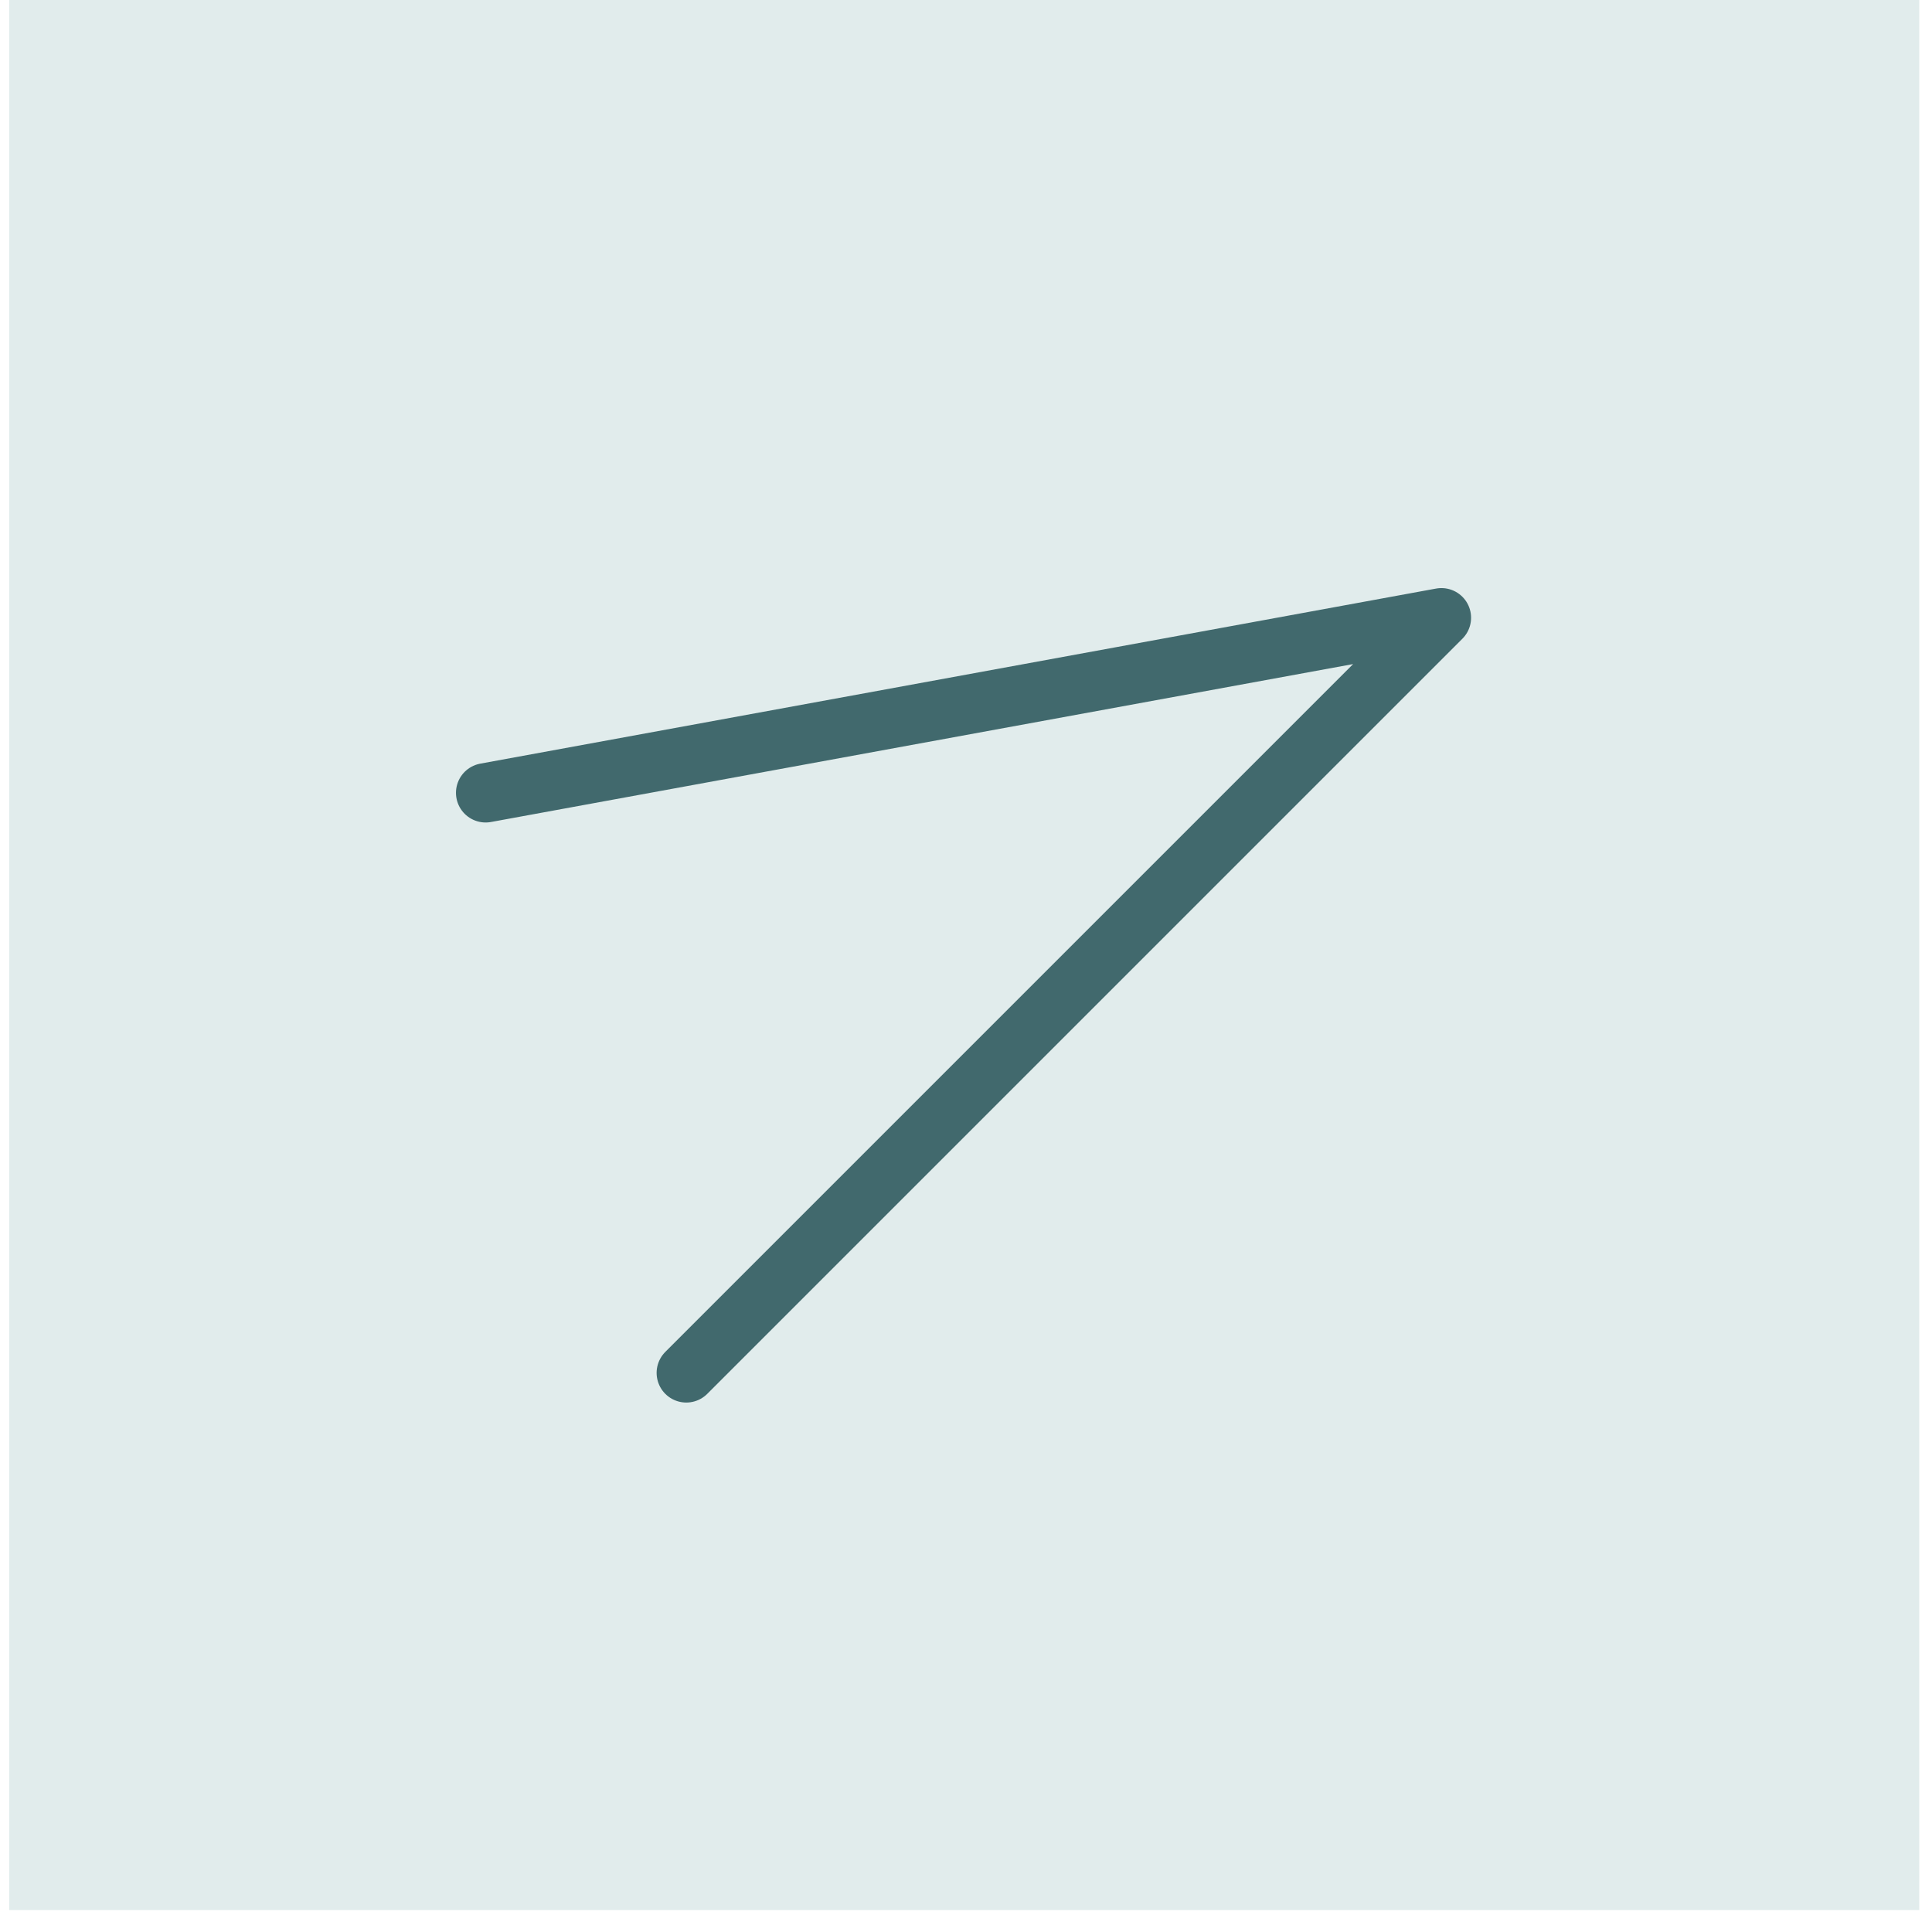
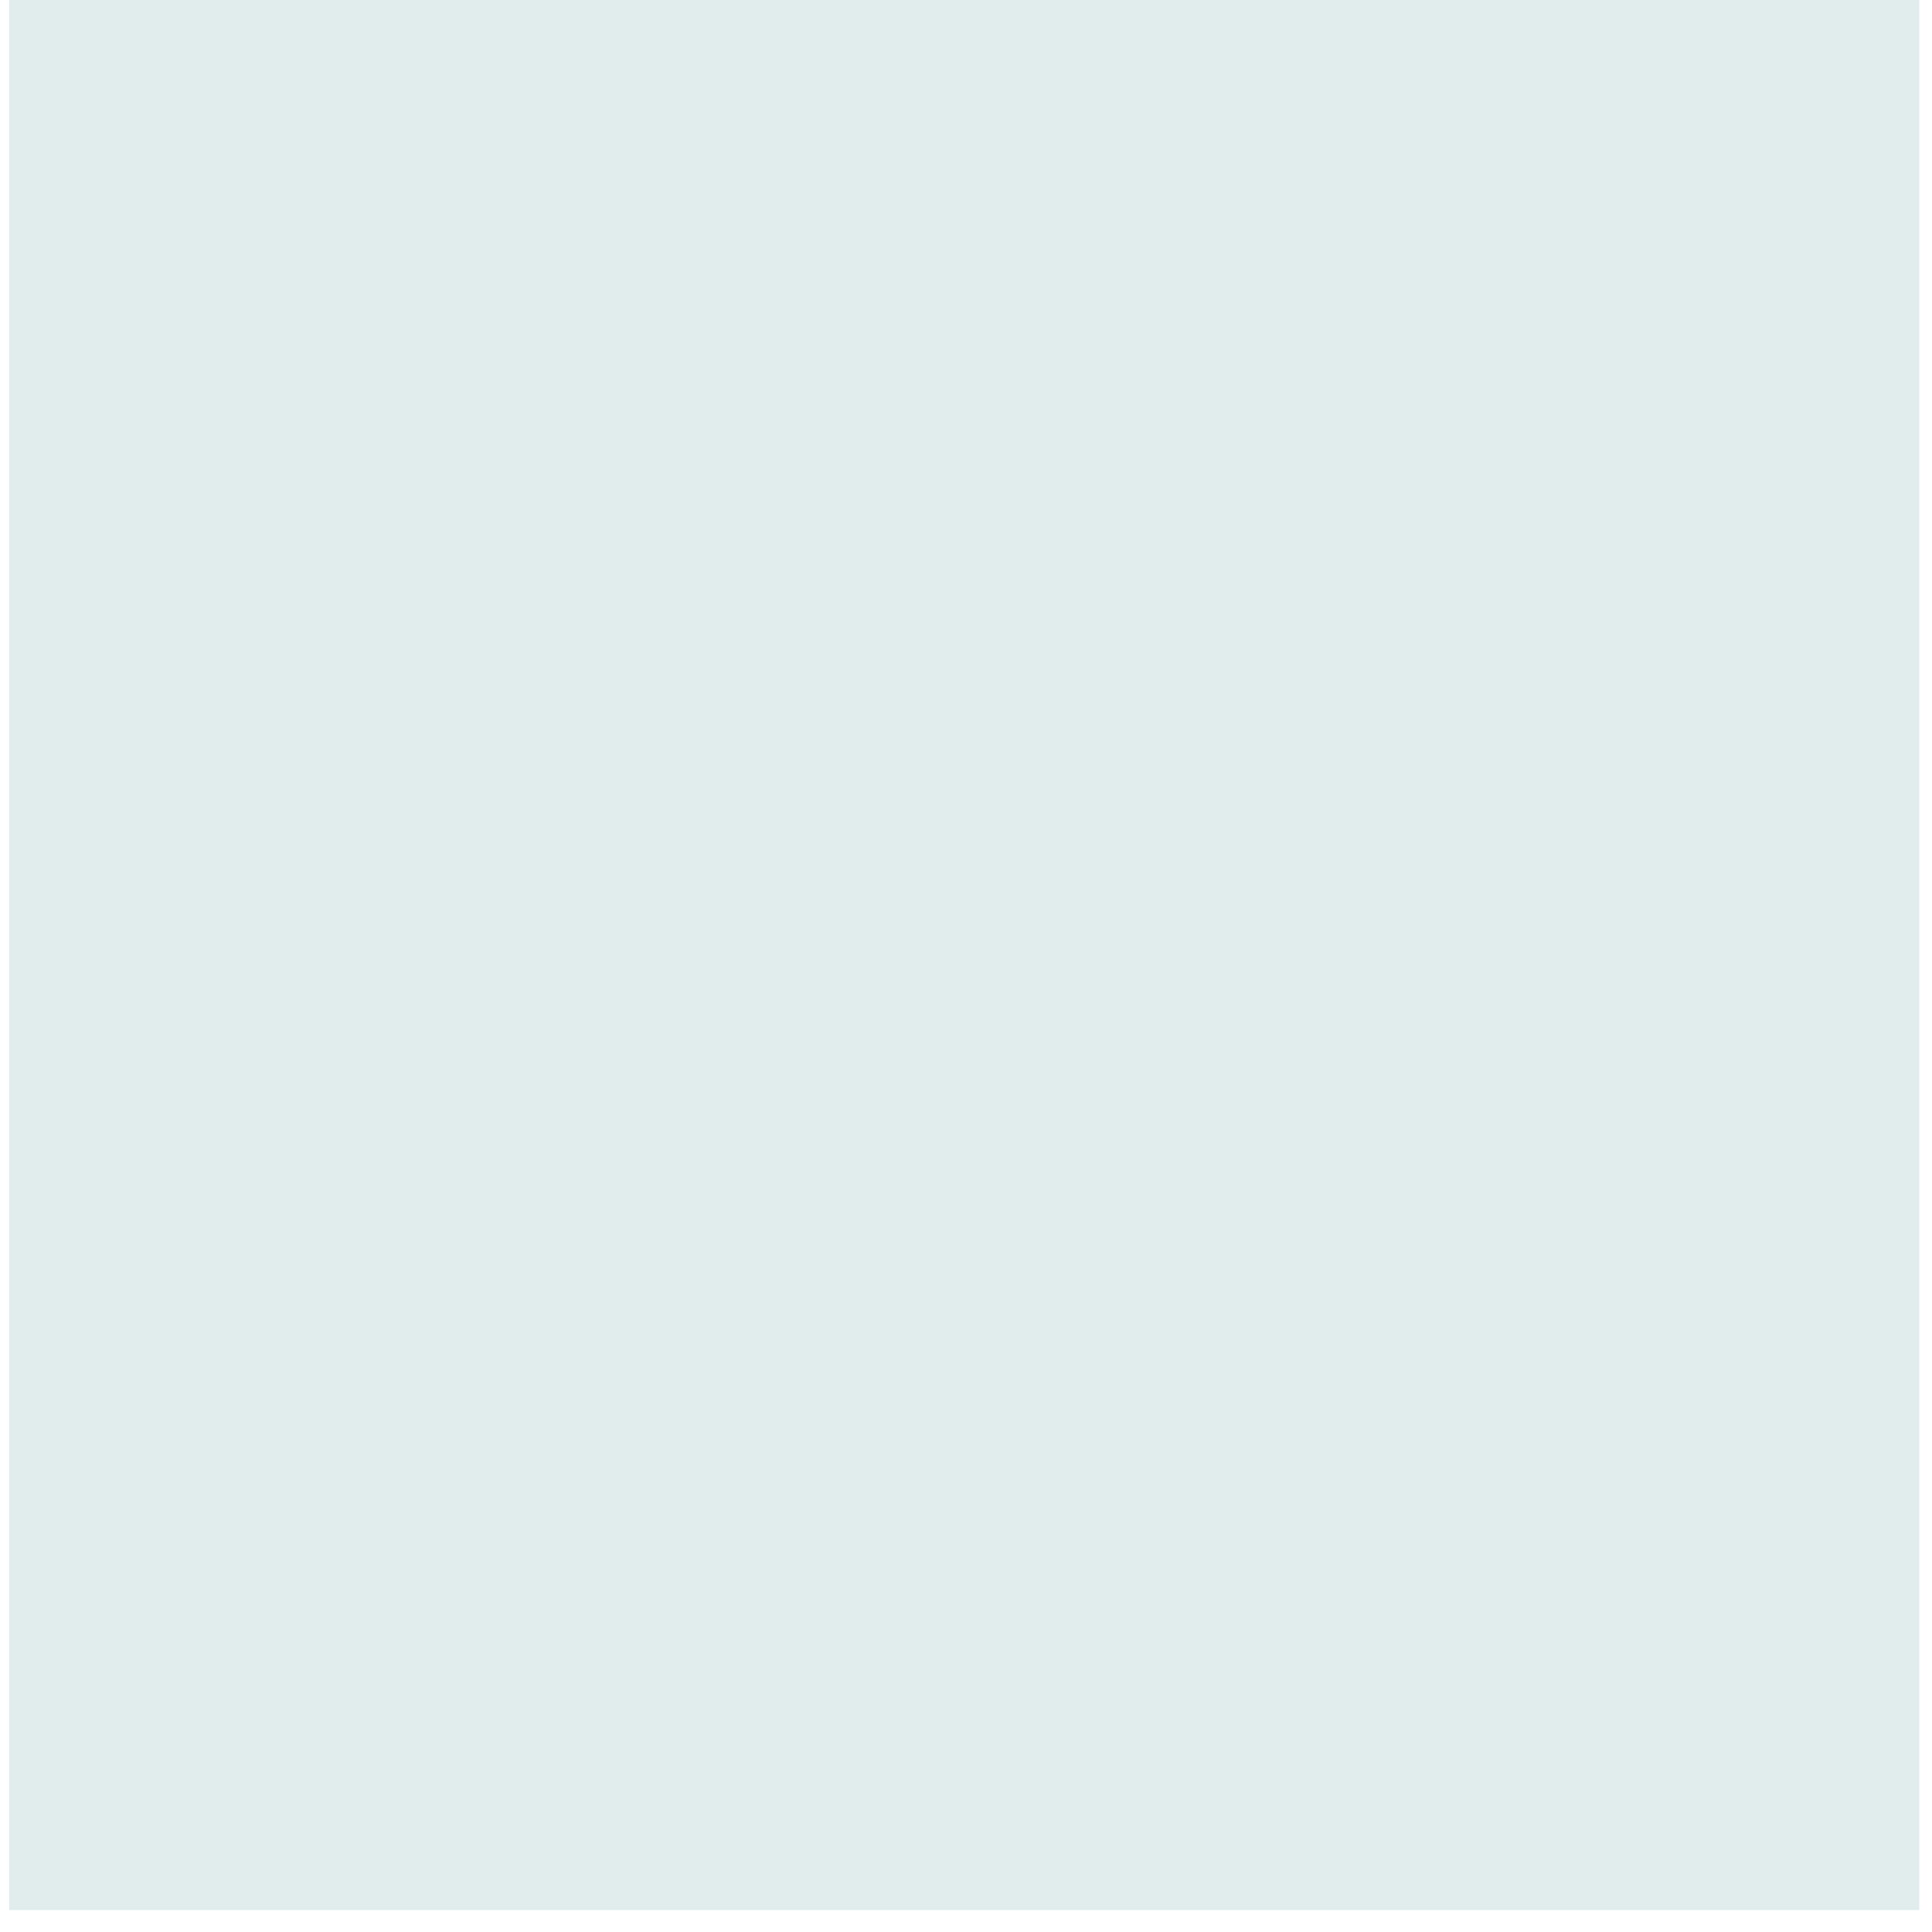
<svg xmlns="http://www.w3.org/2000/svg" width="55" height="55" viewBox="0 0 55 55" fill="none">
  <rect x="0.262" width="54.376" height="54.376" fill="#E1ECEC" />
-   <path d="M19.537 39.083L41.034 17.586L13.825 22.57" stroke="#41696D" stroke-width="1.689" stroke-linecap="round" stroke-linejoin="round" />
</svg>